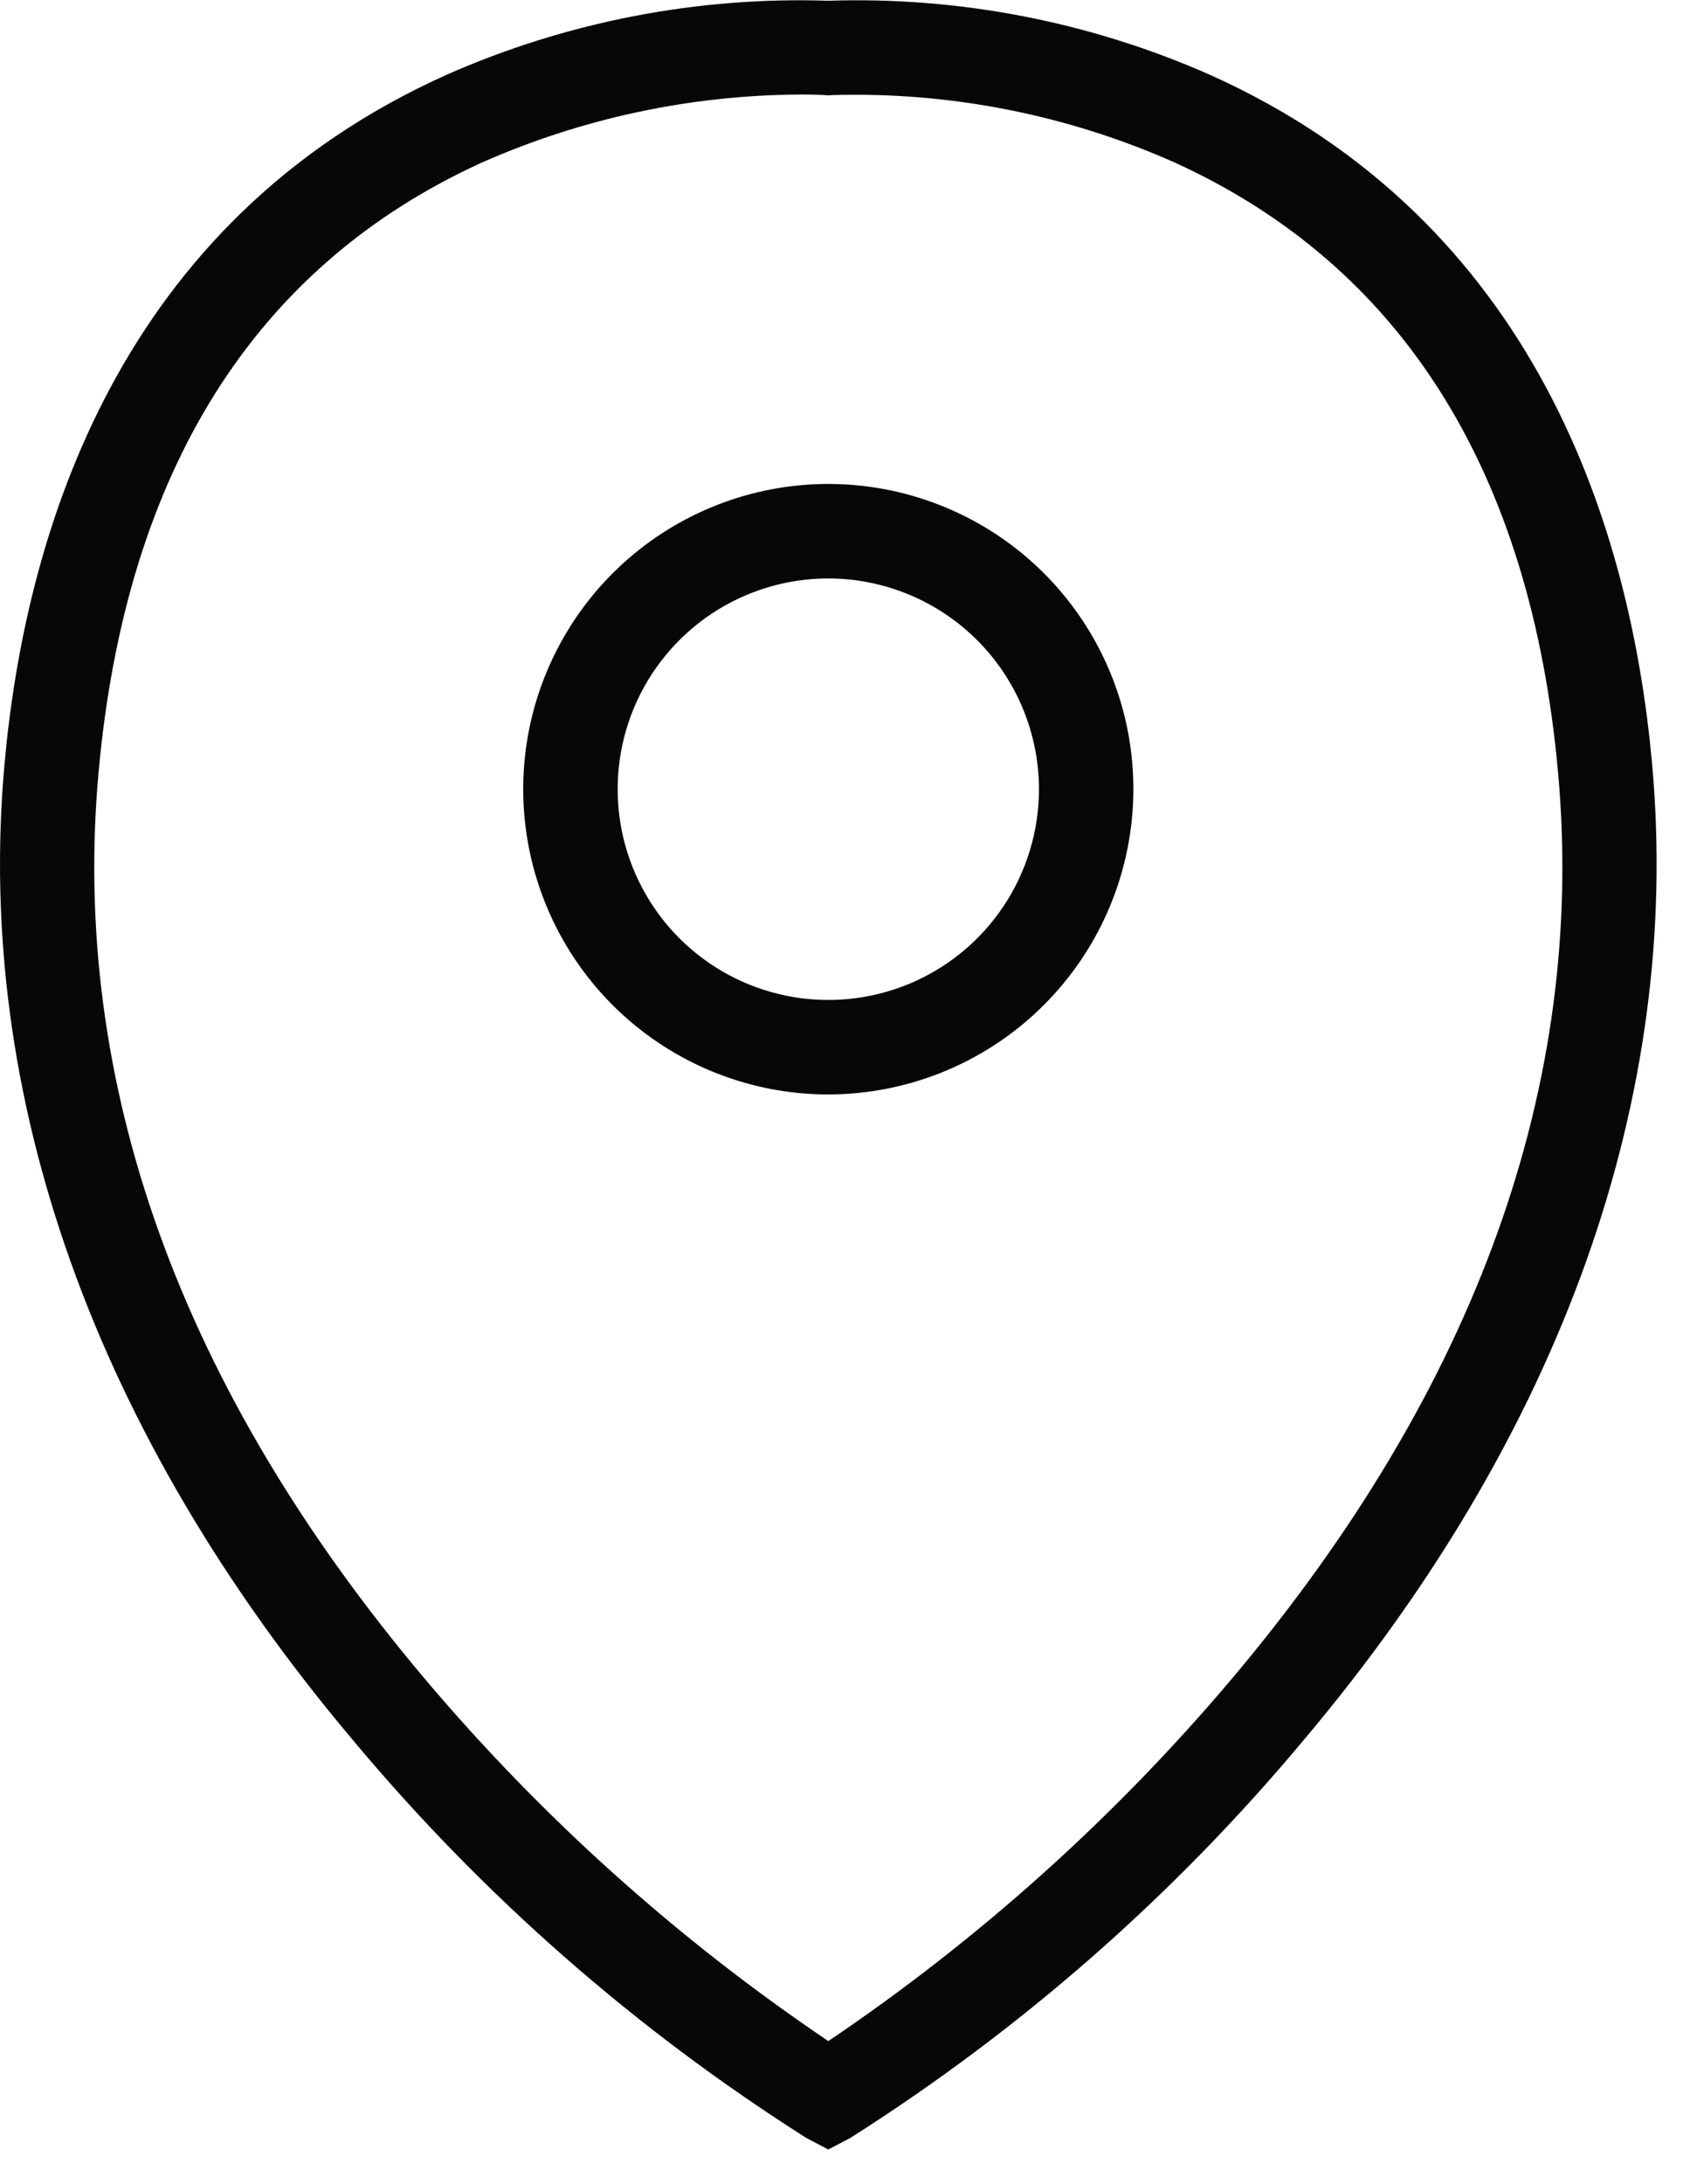
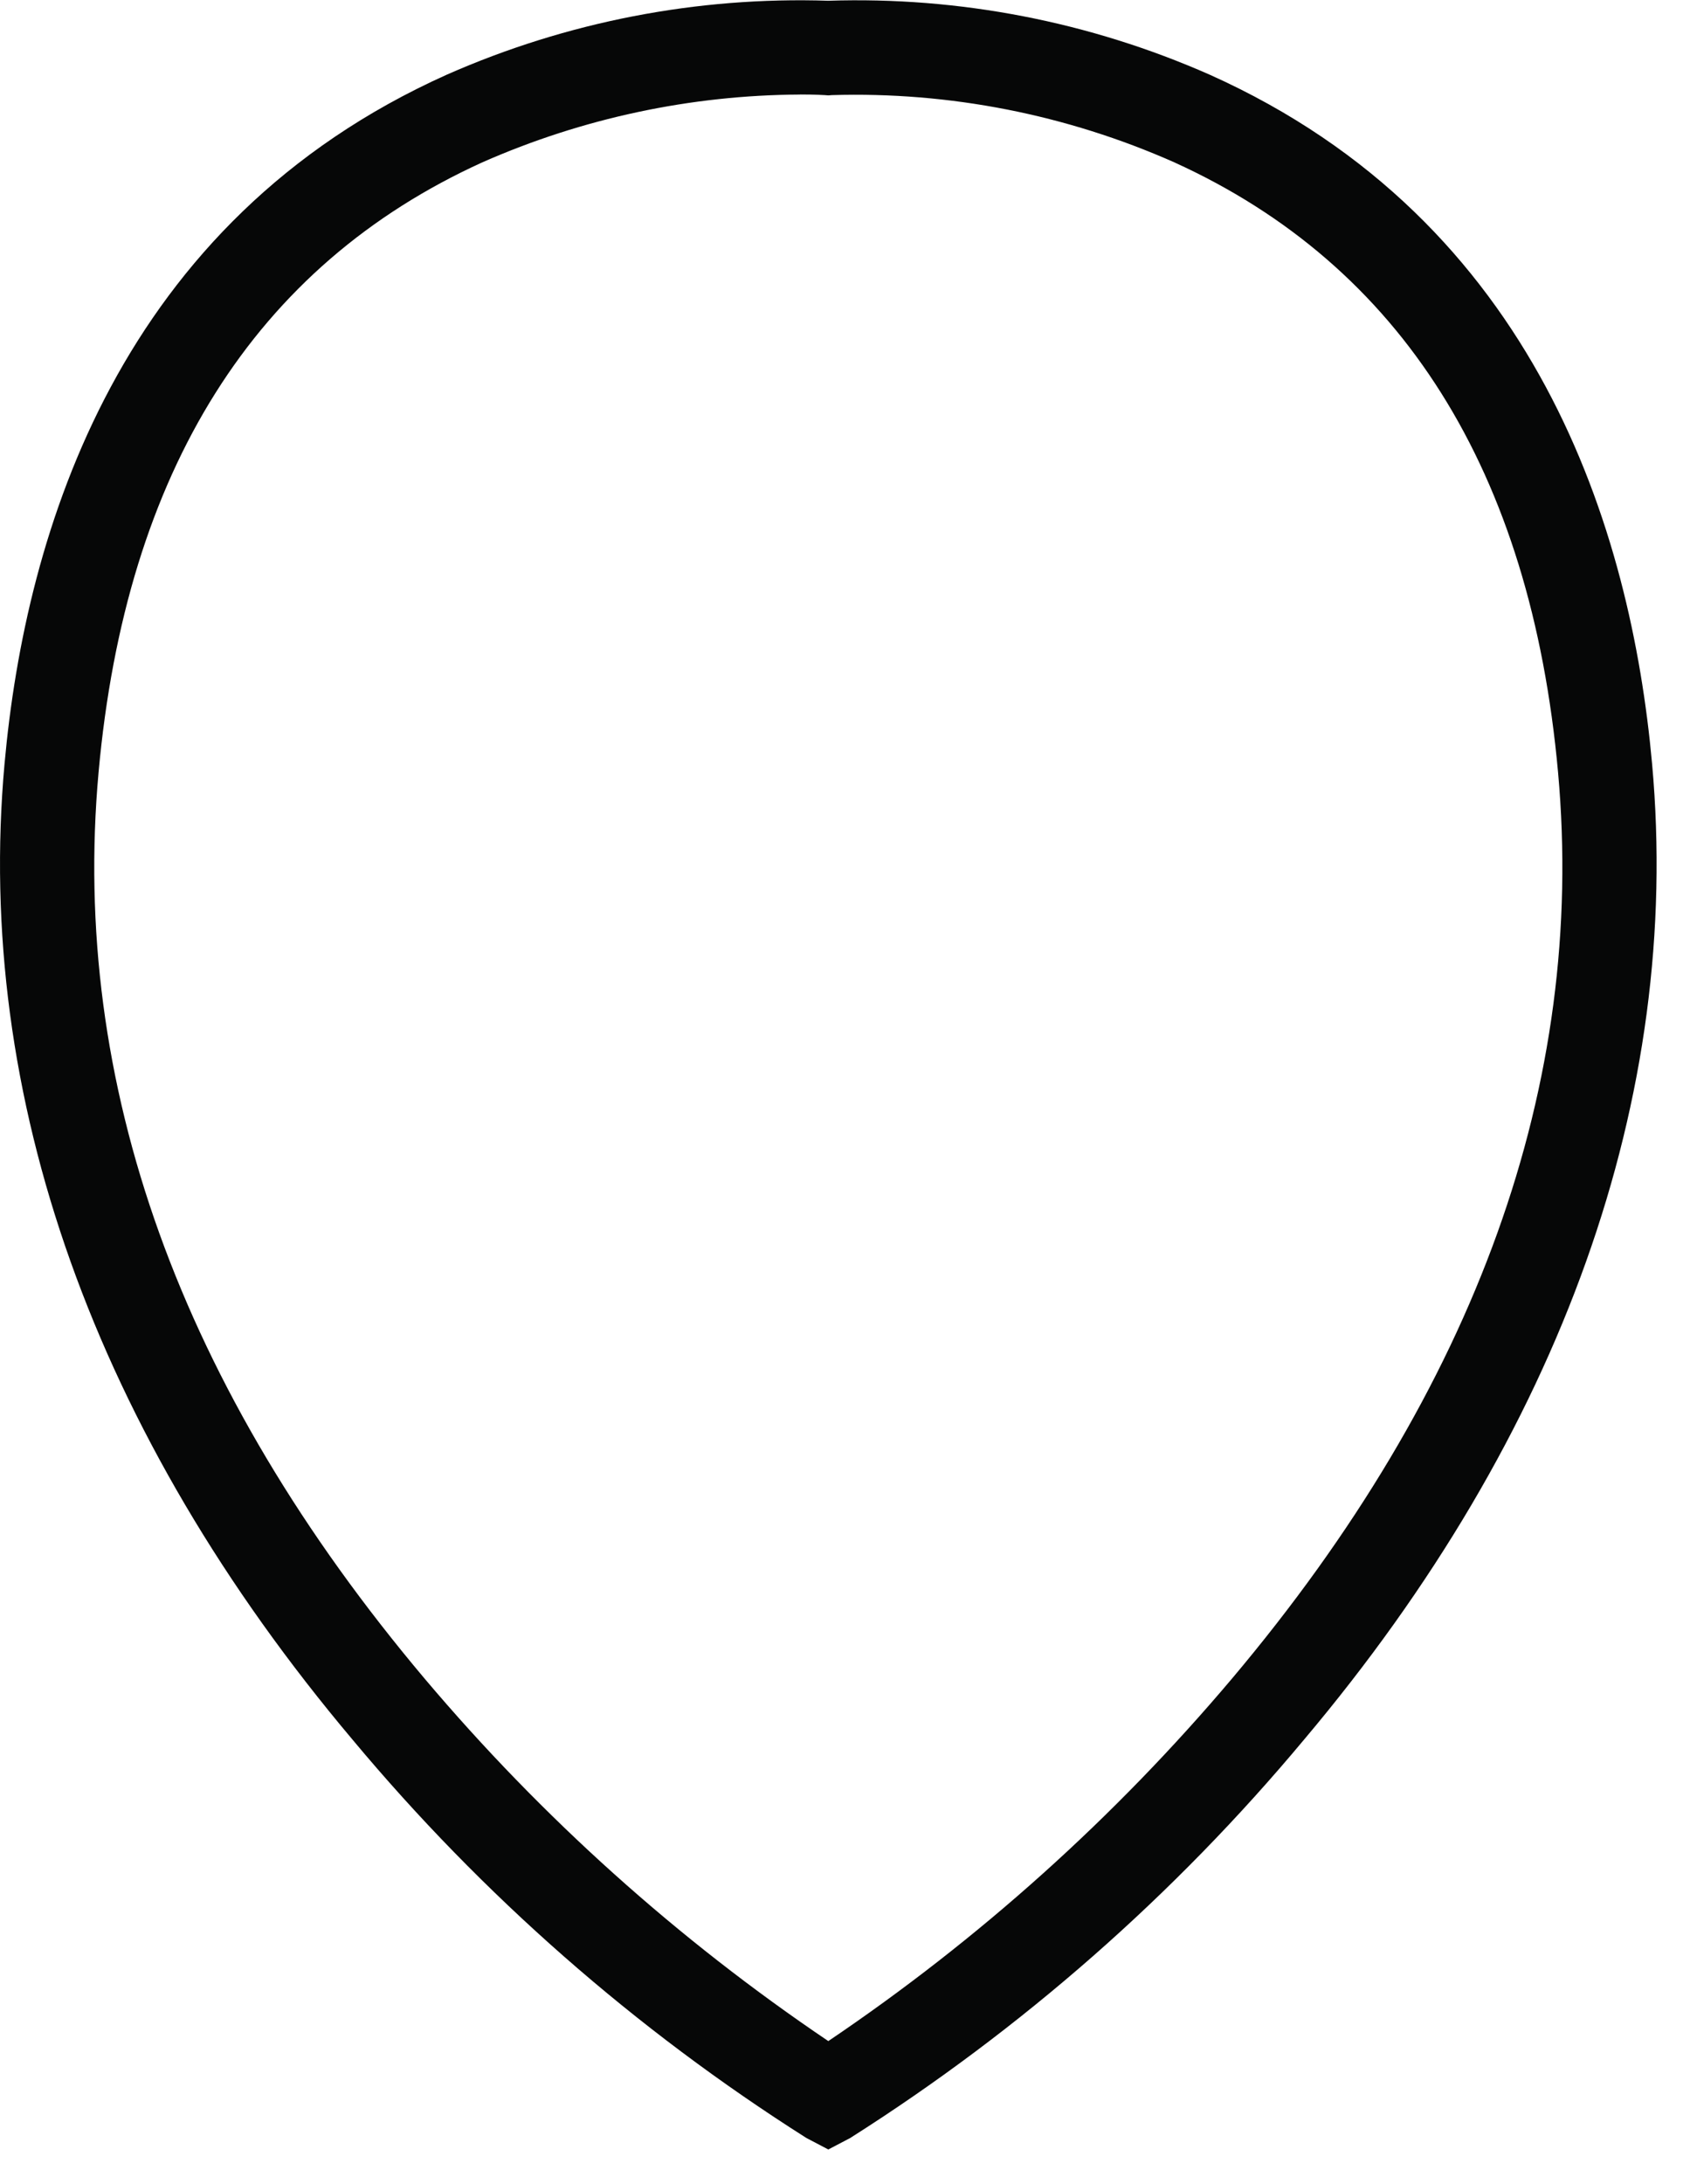
<svg xmlns="http://www.w3.org/2000/svg" width="48" height="62" viewBox="0 0 48 62" fill="none">
  <path d="M23.526 61.017L22.904 60.691C18.046 57.613 13.697 53.798 10.012 49.382C2.692 40.7 -0.726 31.119 0.129 21.679C0.728 15.058 3.394 6.29 12.692 2.119C16.1 0.616 19.803 -0.101 23.526 0.021C27.249 -0.1 30.952 0.617 34.36 2.121C43.66 6.291 46.324 15.059 46.923 21.68C47.778 31.121 44.36 40.701 37.04 49.38C33.356 53.796 29.006 57.612 24.148 60.691L23.526 61.017ZM22.726 2.684C19.617 2.699 16.545 3.354 13.7 4.608C7.241 7.544 3.574 13.369 2.8 21.92C2 30.757 5.116 39.414 12.062 47.653C15.391 51.594 19.249 55.055 23.526 57.94C27.803 55.055 31.66 51.594 34.989 47.653C41.935 39.414 45.052 30.753 44.252 21.92C43.478 13.369 39.811 7.544 33.352 4.608C30.294 3.252 26.97 2.6 23.626 2.7L23.526 2.708L23.426 2.7C23.416 2.7 23.164 2.682 22.726 2.682" fill="#060707" />
-   <path d="M23.526 31.068C21.812 31.068 20.137 30.56 18.712 29.608C17.287 28.656 16.176 27.302 15.521 25.719C14.865 24.136 14.693 22.393 15.027 20.712C15.362 19.032 16.187 17.488 17.399 16.276C18.611 15.064 20.155 14.239 21.835 13.905C23.516 13.57 25.259 13.742 26.842 14.398C28.425 15.053 29.779 16.164 30.731 17.589C31.683 19.014 32.191 20.689 32.191 22.403C32.188 24.7 31.275 26.903 29.65 28.527C28.026 30.152 25.823 31.065 23.526 31.068V31.068ZM23.526 16.42C22.343 16.42 21.186 16.771 20.202 17.428C19.218 18.086 18.451 19.02 17.998 20.113C17.546 21.207 17.427 22.41 17.658 23.57C17.889 24.731 18.459 25.797 19.295 26.634C20.132 27.47 21.198 28.04 22.359 28.271C23.519 28.502 24.722 28.383 25.816 27.931C26.909 27.478 27.843 26.711 28.501 25.727C29.158 24.743 29.509 23.586 29.509 22.403C29.507 20.817 28.876 19.296 27.755 18.174C26.633 17.053 25.112 16.422 23.526 16.42" fill="#060707" />
</svg>